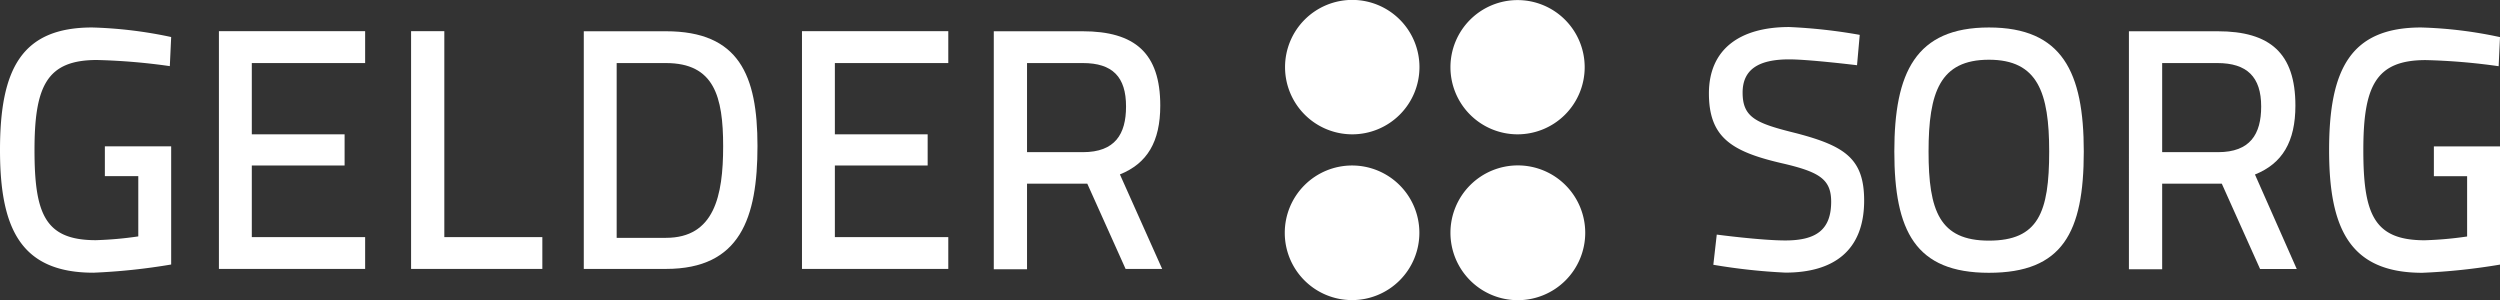
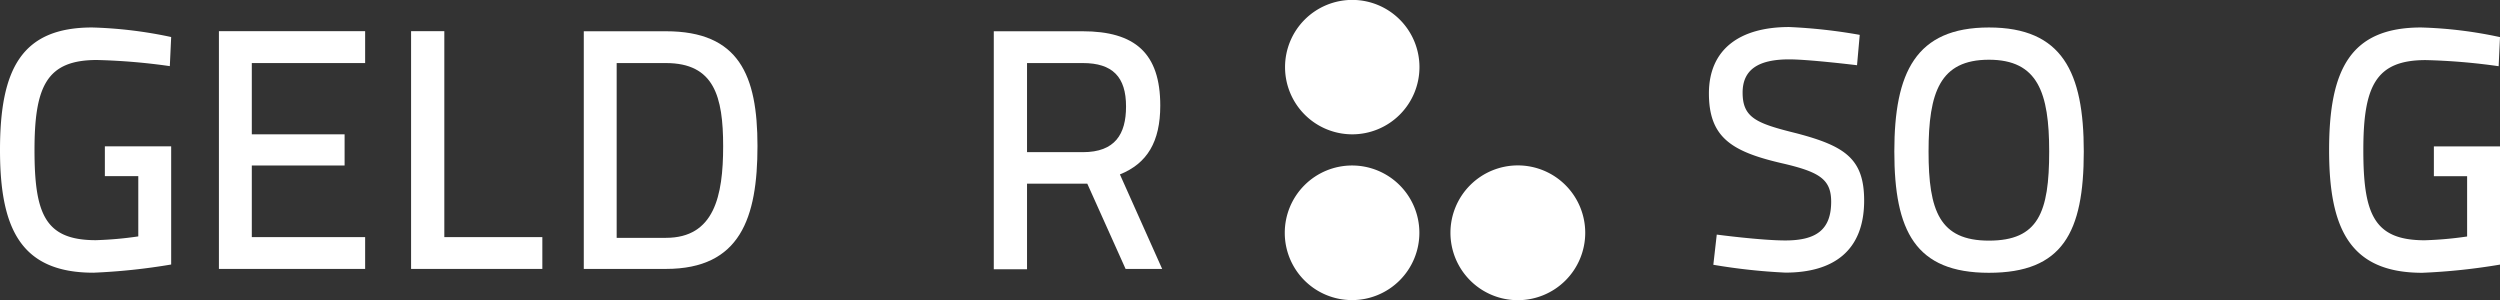
<svg xmlns="http://www.w3.org/2000/svg" viewBox="0 0 277.5 33.32">
  <rect x="0" y="0" width="277.5" height="33.32" fill="#333333" stroke="none" />
  <title>logo-white</title>
  <path d="M11.64,16.24H19V29.36a68.47,68.47,0,0,1-8.63.91C2.28,30.27,0,25.33,0,16.66c0-9,2.4-13.61,10.23-13.61A47.77,47.77,0,0,1,19,4.11l-.15,3.23a68.46,68.46,0,0,0-8.1-.68c-5.55,0-6.92,2.89-6.92,10s1.18,10,6.81,10a40.23,40.23,0,0,0,4.71-.42V19.55H11.64Z" fill="#fff" />
  <polygon points="24.3 3.46 40.53 3.46 40.53 7 27.95 7 27.95 14.91 38.25 14.91 38.25 18.37 27.95 18.37 27.95 26.32 40.53 26.32 40.53 29.85 24.3 29.85 24.3 3.46" fill="#fff" />
  <polygon points="45.63 29.85 45.63 3.46 49.32 3.46 49.32 26.32 60.2 26.32 60.2 29.85 45.63 29.85" fill="#fff" />
  <path d="M73.92,7H68.45v19.4h5.47c5.36,0,6.35-4.64,6.35-10.16S79.28,7,73.92,7M64.8,29.85V3.47h9.12c8.1,0,10.16,4.86,10.16,12.73,0,8-1.91,13.65-10.16,13.65Z" fill="#fff" />
-   <polygon points="89.02 3.46 105.26 3.46 105.26 7 92.67 7 92.67 14.91 102.97 14.91 102.97 18.37 92.67 18.37 92.67 26.32 105.26 26.32 105.26 29.85 89.02 29.85 89.02 3.46" fill="#fff" />
  <path d="M120.2,7H114v9.89h6.2c3.57,0,4.79-2,4.79-5.06C125,8.52,123.47,7,120.2,7m.49,13.39H114v9.5h-3.69V3.47h9.85c5.82,0,8.63,2.43,8.63,8.25,0,4-1.44,6.42-4.48,7.64L129,29.85h-4.06Z" fill="#fff" />
  <path d="M206.13,7.24s-5.33-.65-7.53-.65c-3.43,0-5.17,1.14-5.17,3.69,0,2.81,1.55,3.42,6,4.52,5.36,1.41,7.49,2.82,7.49,7.46,0,5.59-3.42,8-8.74,8a65.74,65.74,0,0,1-8-.87l.38-3.35s4.91.65,7.61.65c3.42,0,5.09-1.18,5.09-4.3,0-2.51-1.33-3.31-5.43-4.26-5.59-1.29-8.14-2.85-8.14-7.76S193.12,3,198.6,3a59.33,59.33,0,0,1,7.83.87Z" fill="#fff" />
  <path d="M227.46,16.82c0-6.54-1.26-10.19-6.69-10.19s-6.7,3.61-6.7,10.19,1.22,9.89,6.7,9.89,6.69-3.12,6.69-9.89m-17.19,0c0-8.75,2.36-13.77,10.5-13.77S231.3,8,231.3,16.82c0,9-2.36,13.46-10.53,13.46s-10.5-4.64-10.5-13.46" fill="#fff" />
-   <path d="M246.13,7H240v9.89h6.2c3.57,0,4.79-2,4.79-5.06C251,8.53,249.4,7,246.13,7m.49,13.39H240v9.5h-3.69V3.47h9.85c5.82,0,8.63,2.44,8.63,8.25,0,4-1.44,6.43-4.49,7.65l4.64,10.49h-4.07Z" fill="#fff" />
  <path d="M270.16,16.25h7.34V29.37a68.47,68.47,0,0,1-8.63.91c-8.06,0-10.34-4.94-10.34-13.61,0-9,2.39-13.62,10.22-13.62a47.38,47.38,0,0,1,8.75,1.07l-.15,3.23a68.46,68.46,0,0,0-8.1-.68c-5.55,0-6.92,2.89-6.92,10s1.18,10,6.81,10a40.23,40.23,0,0,0,4.71-.42V19.56h-3.69Z" fill="#fff" />
  <path d="M150.09,14.91a7.46,7.46,0,1,0-7.45-7.46,7.46,7.46,0,0,0,7.45,7.46" fill="#fff" />
  <path d="M150.08,33.31a7.47,7.47,0,1,0-7.47-7.47,7.46,7.46,0,0,0,7.47,7.47" fill="#fff" />
-   <path d="M168.46,14.91A7.45,7.45,0,1,0,161,7.46a7.45,7.45,0,0,0,7.45,7.45" fill="#fff" />
  <path d="M168.48,33.32A7.48,7.48,0,1,0,161,25.84a7.48,7.48,0,0,0,7.47,7.48" fill="#fff" />
</svg>